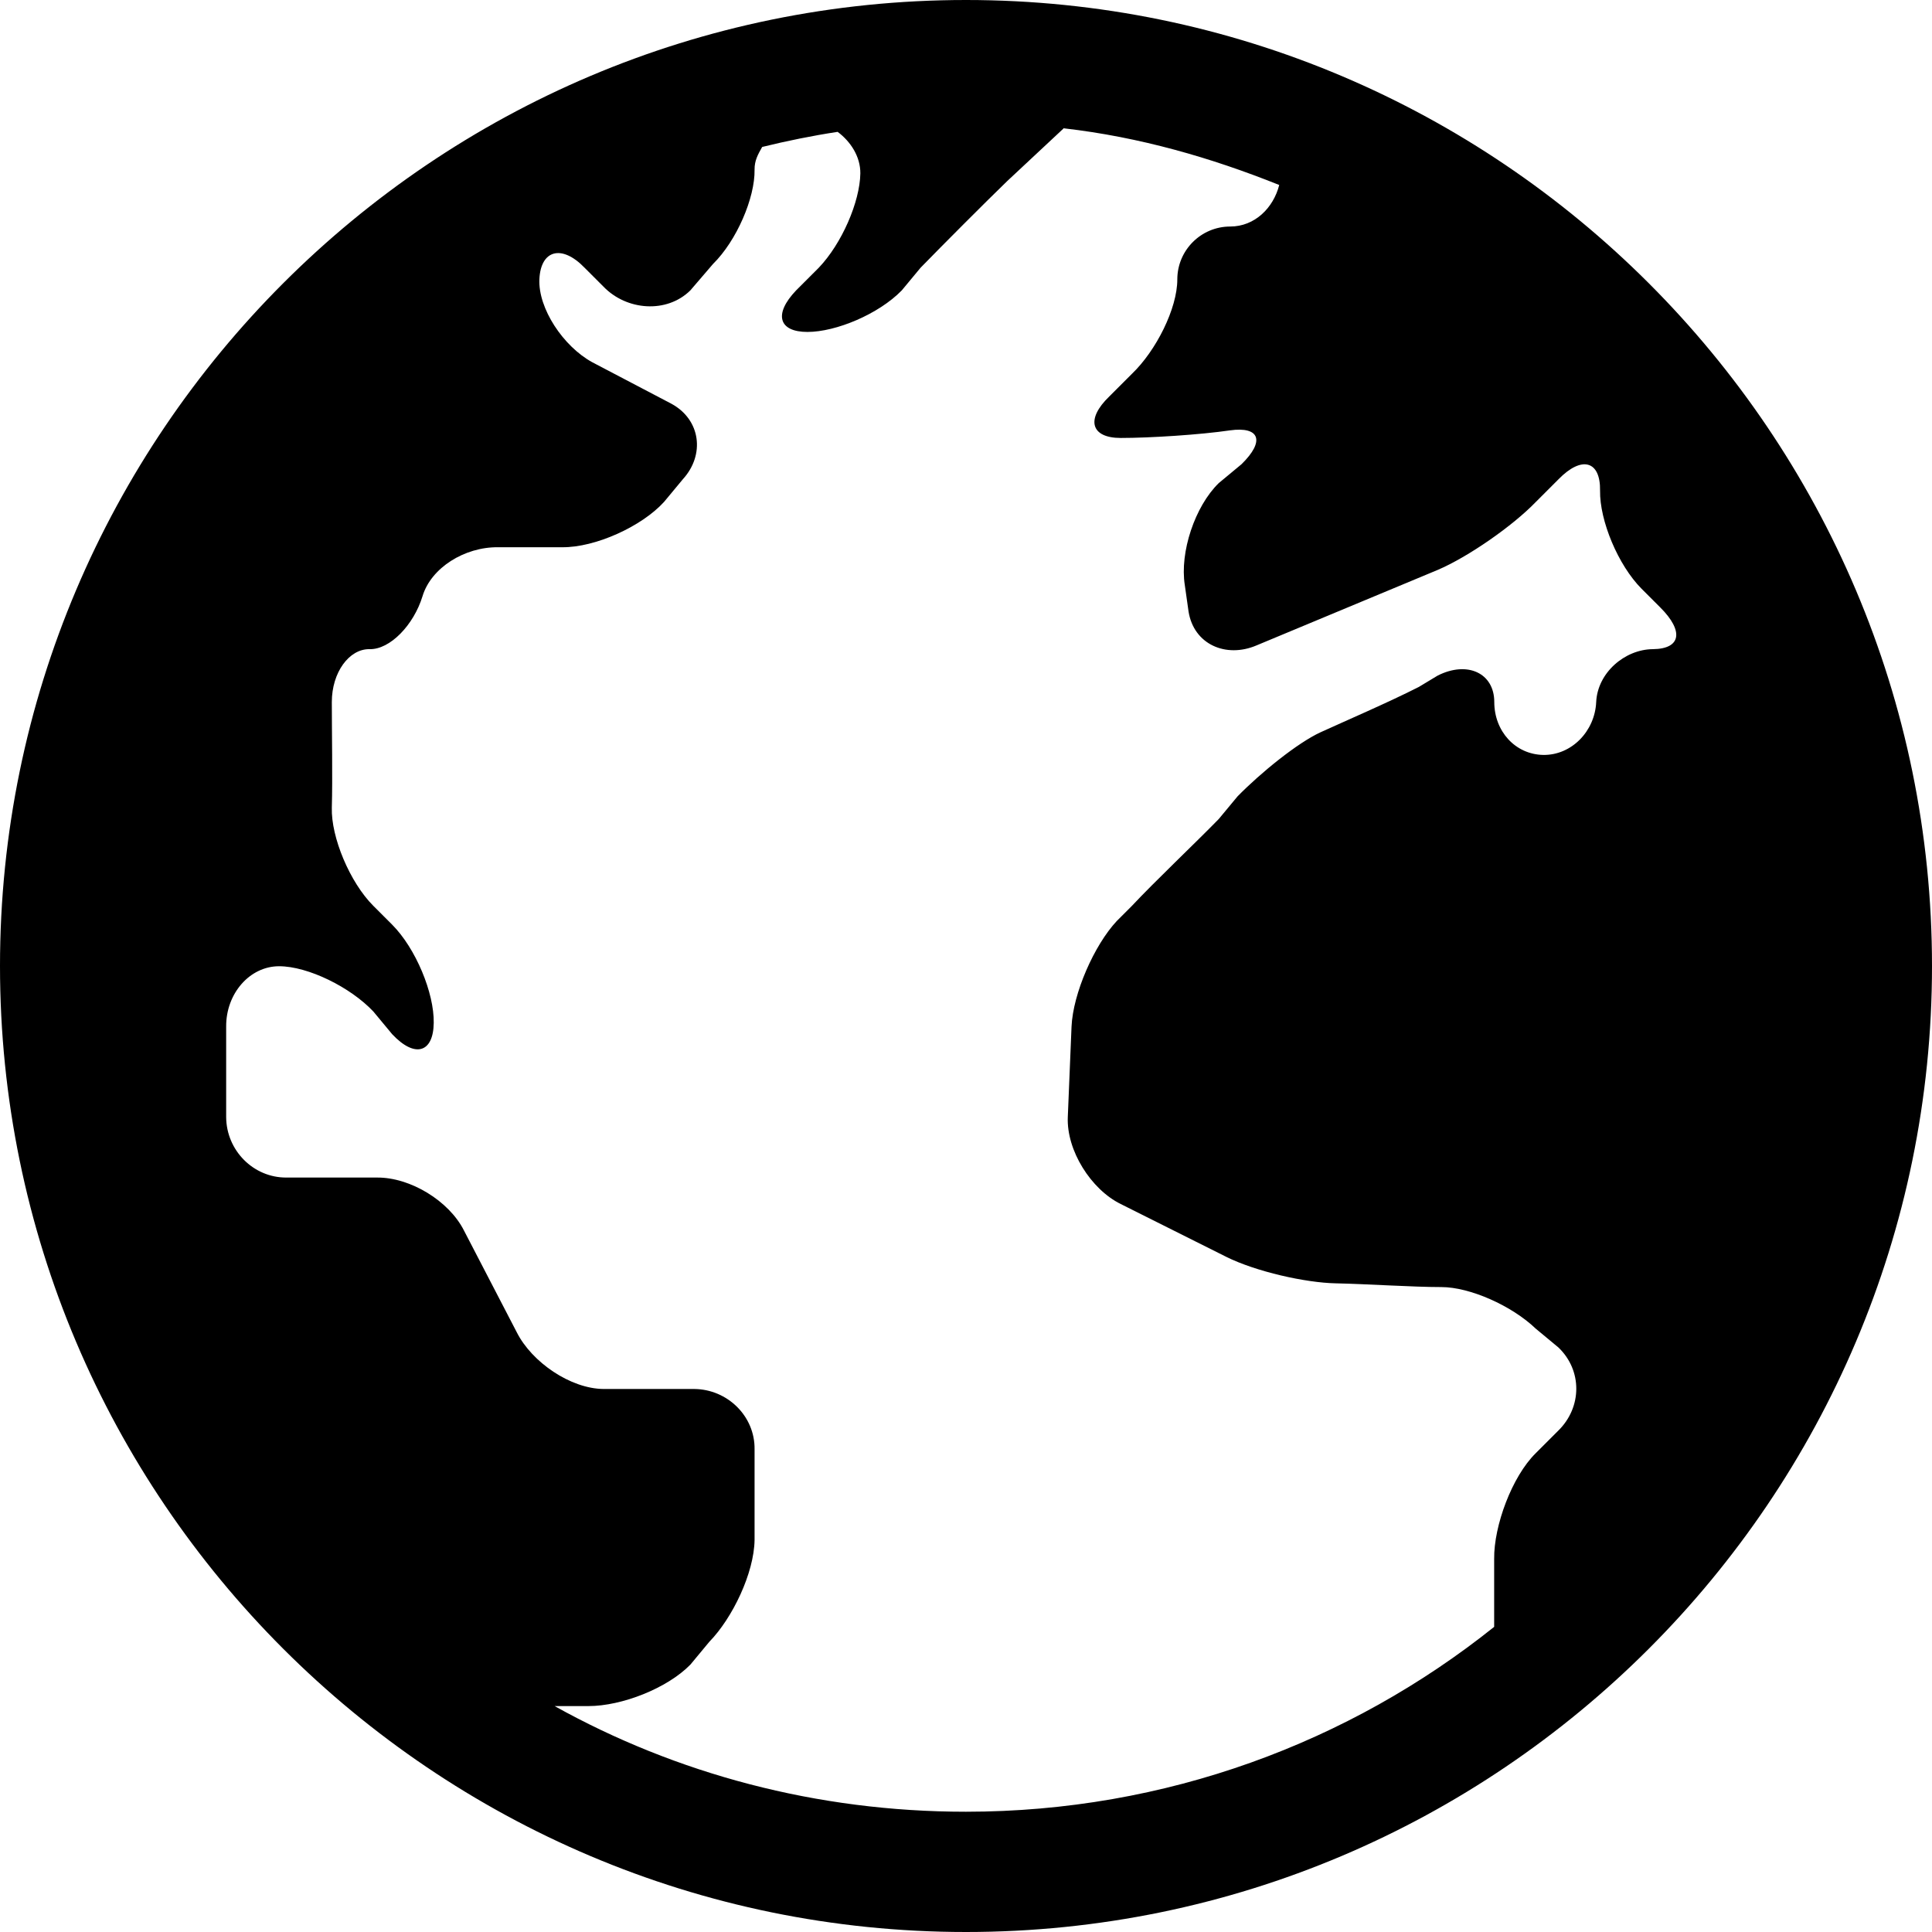
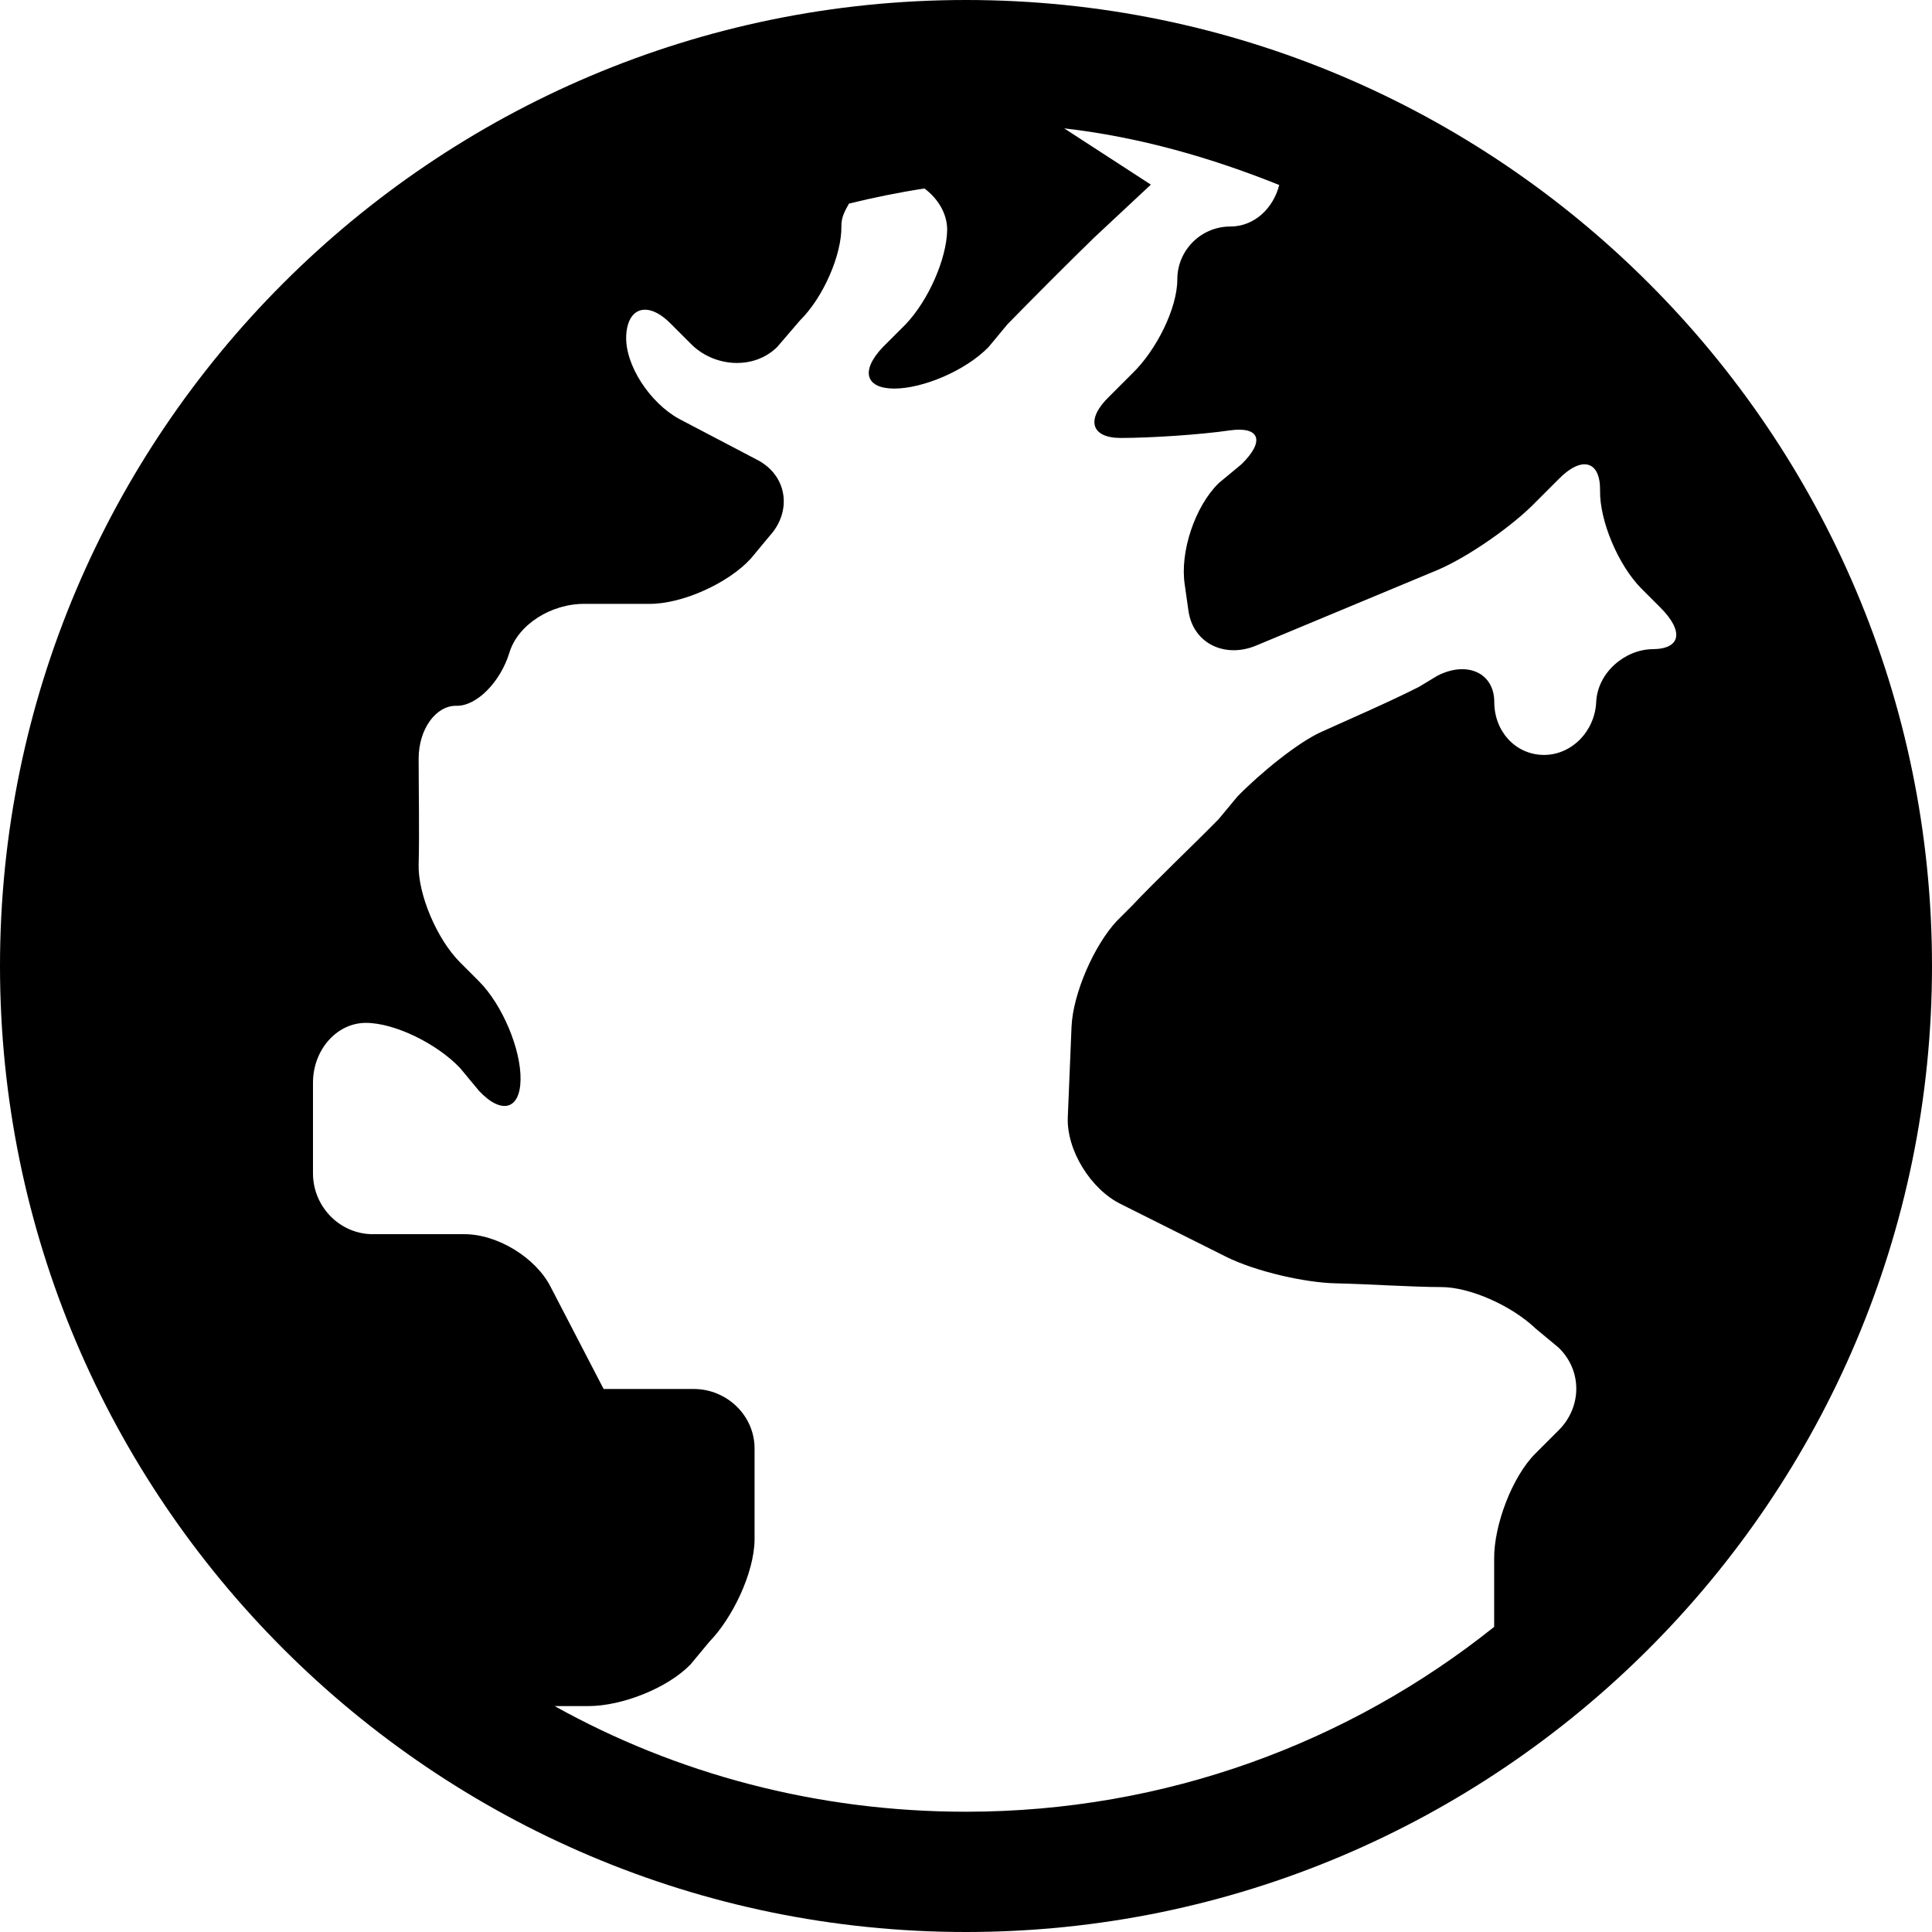
<svg xmlns="http://www.w3.org/2000/svg" data-icon="globe" data-width="null" data-height="null" version="1.1" width="16" height="16" viewBox="0 0 16 16">
-   <path d="M8 0c-4.412 0-8 3.588-8 8s3.588 8 8 8 8-3.588 8-8-3.588-8-8-8zm.813 1.063c.626.072 1.217.243 1.781.469-.048.189-.202.344-.406.344-.241 0-.438.196-.438.438 0 .241-.176.59-.375.781l-.188.188c-.198.19-.152.344.094.344s.661-.027.906-.063c.246-.034.291.089.094.281l-.188.156c-.197.192-.324.572-.281.844l.031.219c.043.272.309.389.563.281l1.5-.625c.253-.108.621-.364.813-.563l.188-.188c.192-.197.348-.154.344.094-.004.248.149.617.344.813l.156.156c.195.195.171.342-.063.344-.233.002-.458.196-.469.438-.011.242-.204.441-.438.438-.233-.004-.406-.197-.406-.438s-.224-.343-.469-.219l-.156.094c-.245.125-.623.288-.813.375-.19.087-.495.334-.688.531l-.156.188c-.192.197-.531.518-.719.719l-.125.125c-.188.201-.363.601-.375.875l-.031.75c-.011.275.191.597.438.719l.875.438c.246.122.655.214.906.219.251.005.639.031.875.031s.583.154.781.344l.188.156c.199.19.196.495 0 .688l-.188.188c-.196.193-.347.6-.344.875v.563c-1.197.957-2.72 1.531-4.375 1.531-1.236 0-2.4-.315-3.406-.875h.281c.275 0 .652-.147.844-.344l.156-.188c.192-.197.371-.569.375-.844v-.75c.004-.275-.225-.498-.5-.5h-.75c-.275-.002-.595-.223-.719-.469l-.438-.844c-.124-.245-.444-.44-.719-.438h-.75c-.275.002-.498-.225-.5-.5v-.75c-.002-.275.196-.5.438-.5.241 0 .593.175.781.375l.156.188c.188.2.341.154.344-.094.004-.248-.149-.617-.344-.813l-.156-.156c-.195-.195-.351-.569-.344-.813.007-.244 0-.63 0-.875s.143-.441.313-.438c.169.004.365-.2.438-.438.071-.237.35-.409.625-.406h.531c.275.003.659-.172.844-.375l.156-.188c.185-.203.148-.493-.094-.625l-.656-.344c-.241-.132-.449-.446-.438-.688.011-.241.184-.292.375-.094l.156.156c.191.198.523.224.719.031l.188-.219c.196-.193.348-.548.344-.781-.001-.075.028-.126.063-.188.204-.05.414-.093.625-.125.106.079.189.203.188.344-.004.237-.154.582-.344.781l-.188.188c-.19.199-.142.344.094.344s.589-.147.781-.344l.156-.188c.192-.197.522-.528.719-.719l.469-.438z" />
+   <path d="M8 0c-4.412 0-8 3.588-8 8s3.588 8 8 8 8-3.588 8-8-3.588-8-8-8zm.813 1.063c.626.072 1.217.243 1.781.469-.048.189-.202.344-.406.344-.241 0-.438.196-.438.438 0 .241-.176.59-.375.781l-.188.188c-.198.19-.152.344.094.344s.661-.027.906-.063c.246-.034.291.089.094.281l-.188.156c-.197.192-.324.572-.281.844l.031.219c.043.272.309.389.563.281l1.5-.625c.253-.108.621-.364.813-.563l.188-.188c.192-.197.348-.154.344.094-.004.248.149.617.344.813l.156.156c.195.195.171.342-.063.344-.233.002-.458.196-.469.438-.011.242-.204.441-.438.438-.233-.004-.406-.197-.406-.438s-.224-.343-.469-.219l-.156.094c-.245.125-.623.288-.813.375-.19.087-.495.334-.688.531l-.156.188c-.192.197-.531.518-.719.719l-.125.125c-.188.201-.363.601-.375.875l-.031.75c-.011.275.191.597.438.719l.875.438c.246.122.655.214.906.219.251.005.639.031.875.031s.583.154.781.344l.188.156c.199.19.196.495 0 .688l-.188.188c-.196.193-.347.6-.344.875v.563c-1.197.957-2.72 1.531-4.375 1.531-1.236 0-2.4-.315-3.406-.875h.281c.275 0 .652-.147.844-.344l.156-.188c.192-.197.371-.569.375-.844v-.75c.004-.275-.225-.498-.5-.5h-.75l-.438-.844c-.124-.245-.444-.44-.719-.438h-.75c-.275.002-.498-.225-.5-.5v-.75c-.002-.275.196-.5.438-.5.241 0 .593.175.781.375l.156.188c.188.2.341.154.344-.094.004-.248-.149-.617-.344-.813l-.156-.156c-.195-.195-.351-.569-.344-.813.007-.244 0-.63 0-.875s.143-.441.313-.438c.169.004.365-.2.438-.438.071-.237.35-.409.625-.406h.531c.275.003.659-.172.844-.375l.156-.188c.185-.203.148-.493-.094-.625l-.656-.344c-.241-.132-.449-.446-.438-.688.011-.241.184-.292.375-.094l.156.156c.191.198.523.224.719.031l.188-.219c.196-.193.348-.548.344-.781-.001-.075.028-.126.063-.188.204-.05.414-.093.625-.125.106.079.189.203.188.344-.004.237-.154.582-.344.781l-.188.188c-.19.199-.142.344.094.344s.589-.147.781-.344l.156-.188c.192-.197.522-.528.719-.719l.469-.438z" />
</svg>